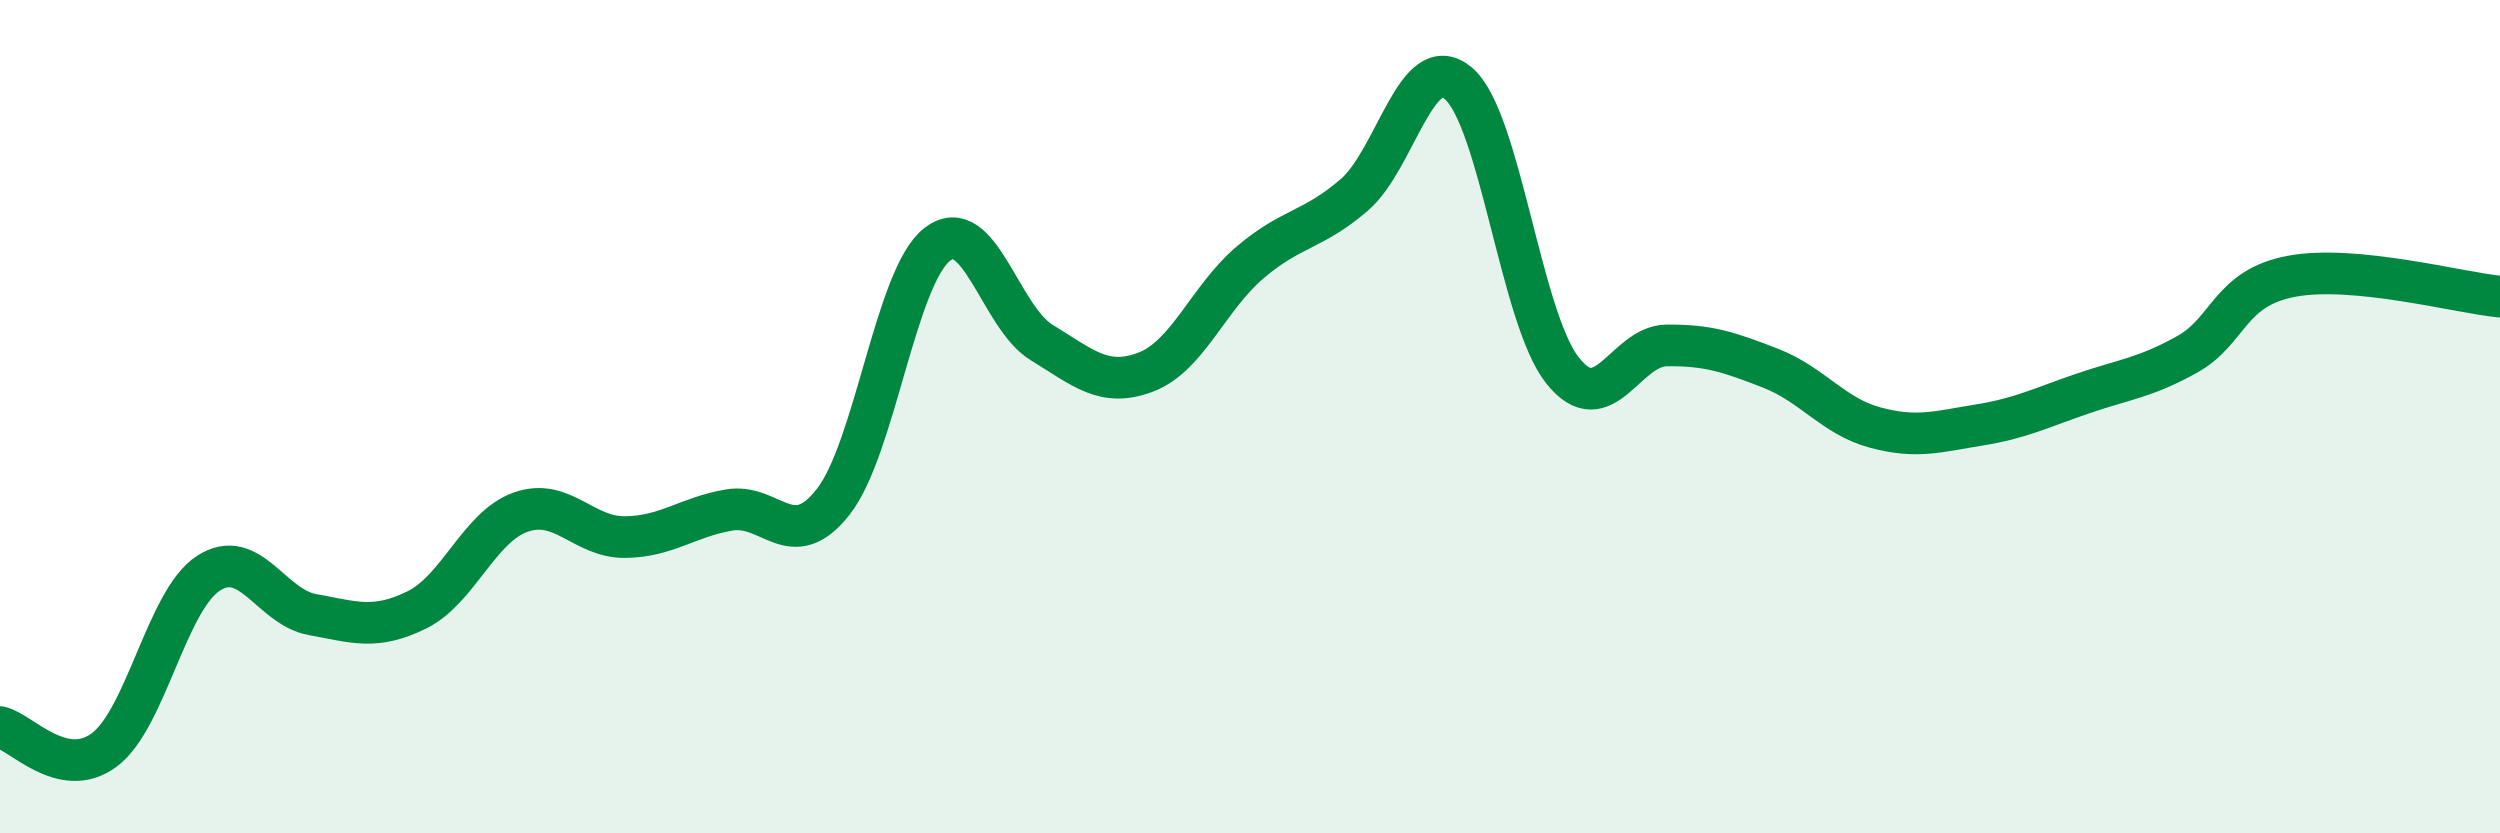
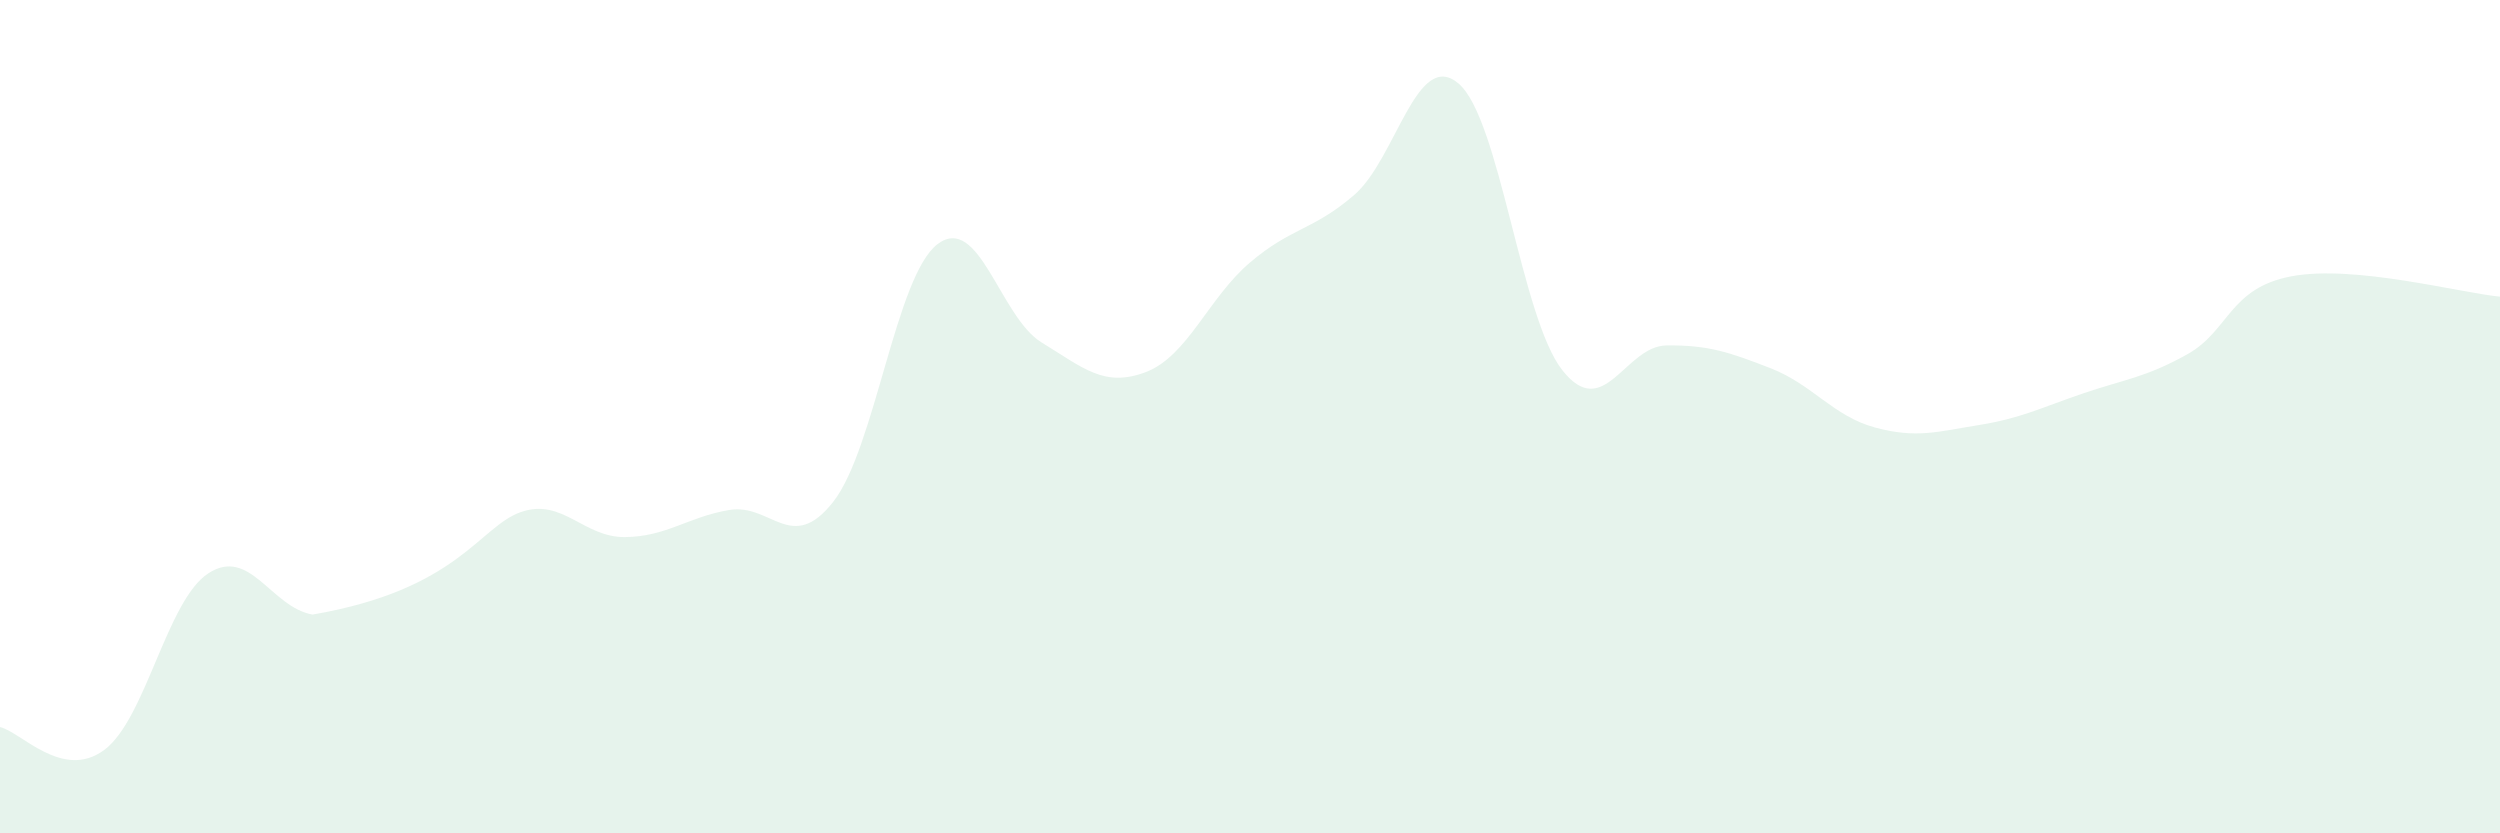
<svg xmlns="http://www.w3.org/2000/svg" width="60" height="20" viewBox="0 0 60 20">
-   <path d="M 0,17.45 C 0.5,17.56 1.5,18.74 2.5,18 C 3.5,17.26 4,14.41 5,13.76 C 6,13.11 6.5,14.57 7.5,14.75 C 8.5,14.93 9,15.13 10,14.64 C 11,14.15 11.5,12.64 12.5,12.29 C 13.5,11.94 14,12.9 15,12.89 C 16,12.88 16.5,12.41 17.5,12.24 C 18.5,12.07 19,13.32 20,12.04 C 21,10.76 21.5,6.62 22.5,5.86 C 23.5,5.1 24,7.61 25,8.22 C 26,8.83 26.5,9.31 27.5,8.93 C 28.5,8.55 29,7.15 30,6.3 C 31,5.45 31.5,5.54 32.5,4.68 C 33.5,3.82 34,1.16 35,2 C 36,2.84 36.5,7.63 37.5,8.89 C 38.5,10.15 39,8.3 40,8.29 C 41,8.28 41.5,8.45 42.5,8.84 C 43.5,9.23 44,9.99 45,10.26 C 46,10.53 46.5,10.36 47.5,10.2 C 48.5,10.04 49,9.78 50,9.44 C 51,9.1 51.5,9.06 52.5,8.5 C 53.5,7.94 53.5,6.91 55,6.63 C 56.5,6.35 59,7.02 60,7.12L60 20L0 20Z" fill="#008740" opacity="0.1" stroke-linecap="round" stroke-linejoin="round" />
-   <path d="M 0,17.45 C 0.5,17.56 1.5,18.74 2.5,18 C 3.5,17.26 4,14.41 5,13.76 C 6,13.11 6.5,14.57 7.5,14.75 C 8.5,14.93 9,15.13 10,14.64 C 11,14.15 11.5,12.64 12.5,12.29 C 13.5,11.94 14,12.9 15,12.89 C 16,12.88 16.5,12.41 17.5,12.24 C 18.5,12.07 19,13.32 20,12.04 C 21,10.76 21.5,6.62 22.5,5.86 C 23.5,5.1 24,7.61 25,8.22 C 26,8.83 26.5,9.31 27.5,8.93 C 28.5,8.55 29,7.15 30,6.3 C 31,5.45 31.5,5.54 32.5,4.68 C 33.5,3.82 34,1.16 35,2 C 36,2.84 36.5,7.63 37.5,8.89 C 38.5,10.15 39,8.3 40,8.29 C 41,8.28 41.5,8.45 42.5,8.84 C 43.5,9.23 44,9.99 45,10.26 C 46,10.53 46.5,10.36 47.5,10.2 C 48.5,10.04 49,9.78 50,9.44 C 51,9.1 51.5,9.06 52.5,8.5 C 53.5,7.94 53.5,6.91 55,6.63 C 56.5,6.35 59,7.02 60,7.12" stroke="#008740" stroke-width="1" fill="none" stroke-linecap="round" stroke-linejoin="round" />
+   <path d="M 0,17.45 C 0.5,17.56 1.5,18.74 2.5,18 C 3.5,17.26 4,14.41 5,13.76 C 6,13.11 6.5,14.57 7.5,14.75 C 11,14.15 11.5,12.64 12.5,12.29 C 13.5,11.94 14,12.9 15,12.89 C 16,12.88 16.5,12.41 17.5,12.24 C 18.5,12.07 19,13.32 20,12.04 C 21,10.76 21.5,6.62 22.5,5.86 C 23.5,5.1 24,7.61 25,8.22 C 26,8.83 26.5,9.31 27.5,8.93 C 28.5,8.55 29,7.15 30,6.3 C 31,5.45 31.5,5.54 32.5,4.68 C 33.5,3.82 34,1.16 35,2 C 36,2.84 36.5,7.63 37.5,8.89 C 38.5,10.15 39,8.3 40,8.29 C 41,8.28 41.5,8.45 42.5,8.84 C 43.5,9.23 44,9.99 45,10.26 C 46,10.53 46.5,10.36 47.5,10.2 C 48.5,10.04 49,9.78 50,9.44 C 51,9.1 51.5,9.06 52.5,8.5 C 53.5,7.94 53.5,6.91 55,6.63 C 56.5,6.35 59,7.02 60,7.12L60 20L0 20Z" fill="#008740" opacity="0.1" stroke-linecap="round" stroke-linejoin="round" />
</svg>